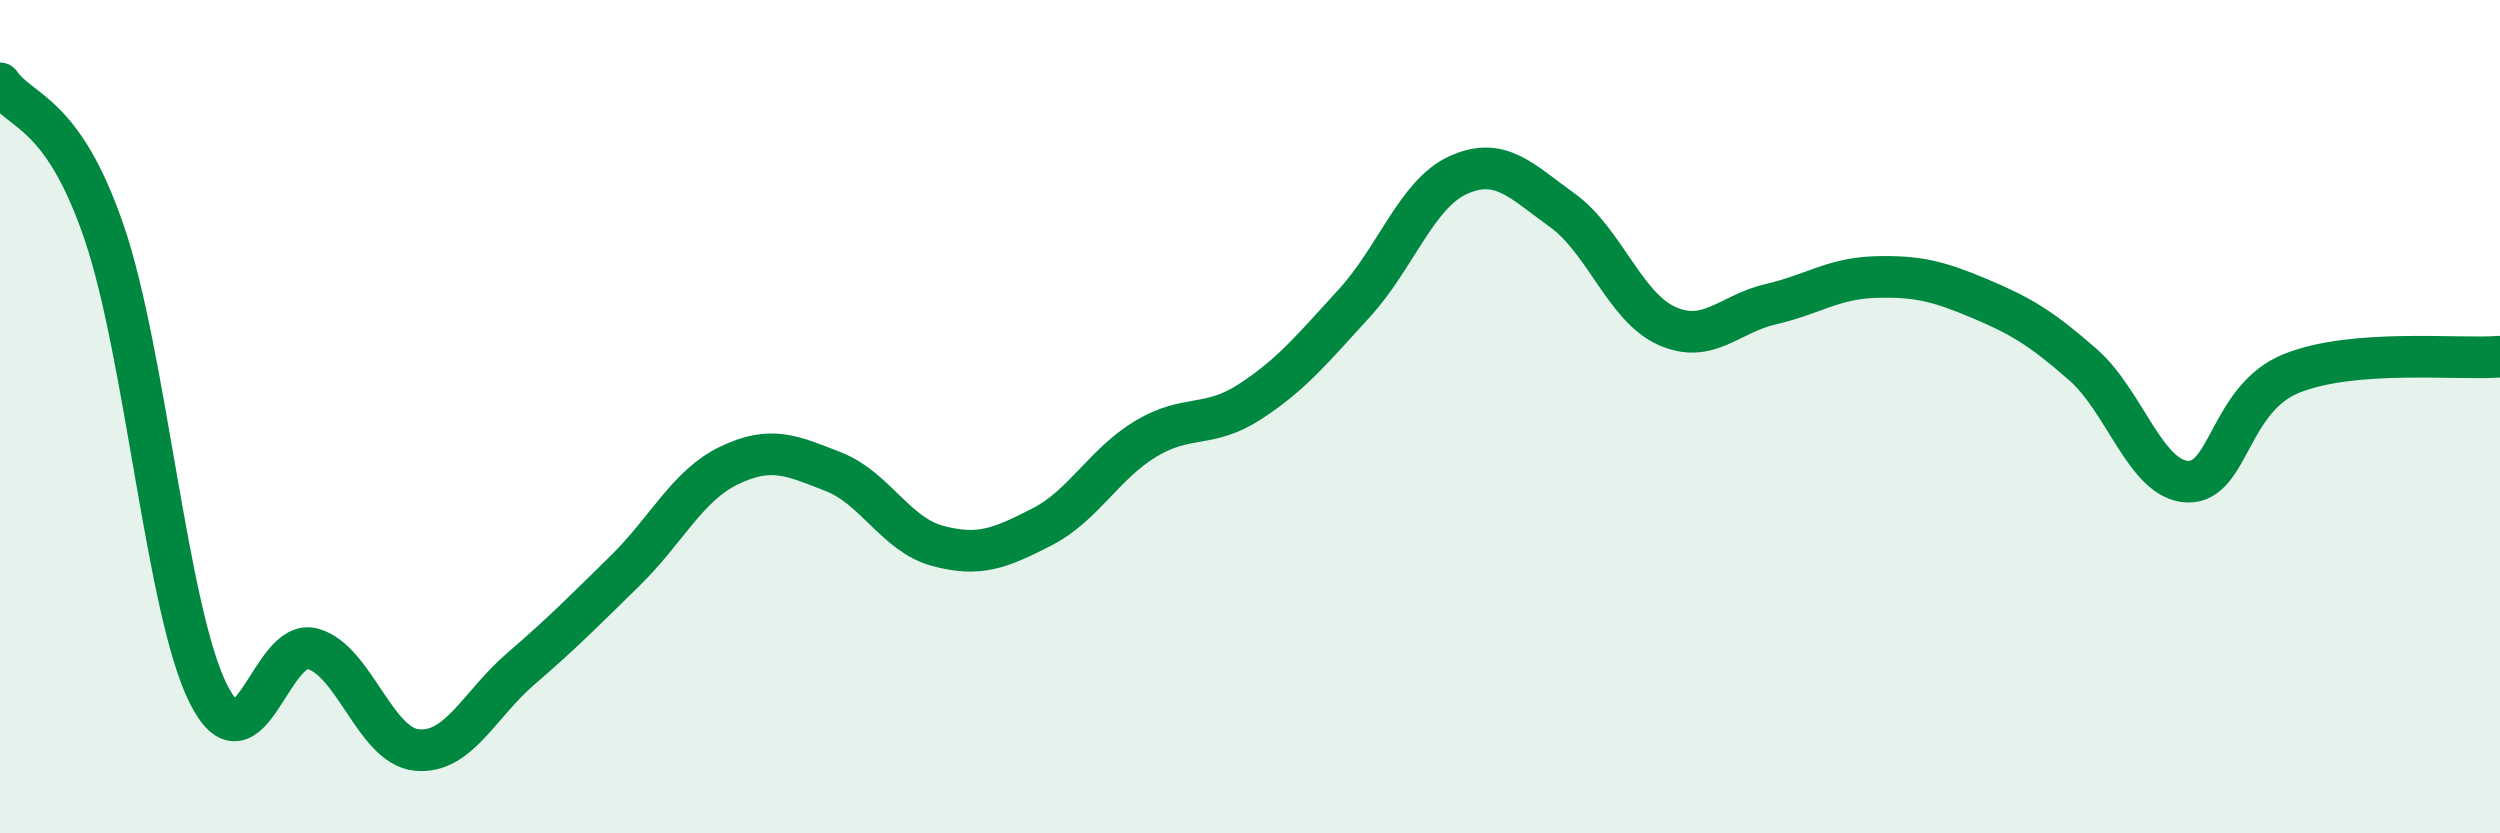
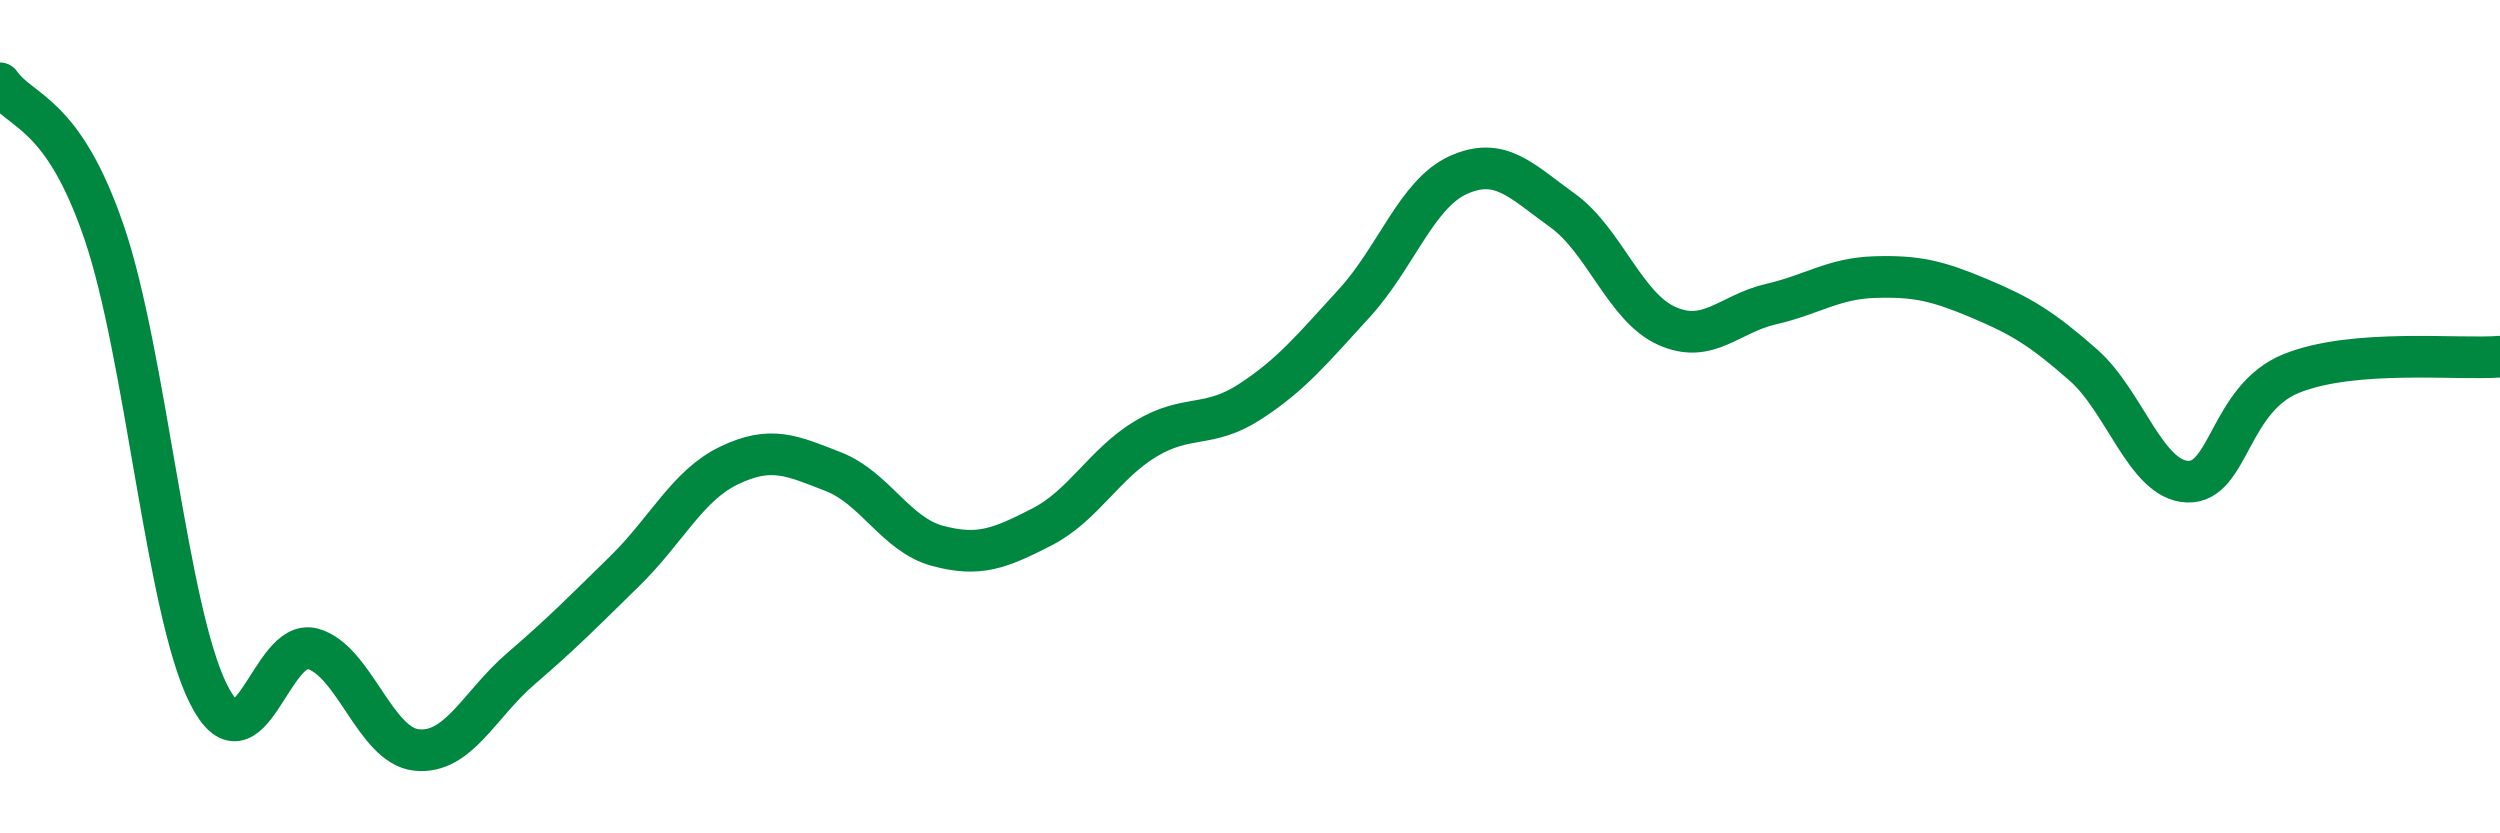
<svg xmlns="http://www.w3.org/2000/svg" width="60" height="20" viewBox="0 0 60 20">
-   <path d="M 0,2 C 0.5,2.72 1.5,2.65 2.5,5.58 C 3.5,8.51 4,14.65 5,16.65 C 6,18.65 6.5,15.3 7.5,15.57 C 8.5,15.84 9,17.9 10,18 C 11,18.1 11.5,16.91 12.5,16.05 C 13.5,15.19 14,14.68 15,13.7 C 16,12.72 16.5,11.65 17.5,11.17 C 18.5,10.69 19,10.93 20,11.32 C 21,11.71 21.5,12.83 22.5,13.1 C 23.5,13.37 24,13.16 25,12.65 C 26,12.14 26.5,11.13 27.5,10.53 C 28.5,9.93 29,10.29 30,9.64 C 31,8.99 31.5,8.37 32.5,7.28 C 33.5,6.19 34,4.65 35,4.2 C 36,3.75 36.5,4.33 37.5,5.05 C 38.5,5.77 39,7.37 40,7.82 C 41,8.27 41.5,7.53 42.5,7.3 C 43.5,7.07 44,6.68 45,6.65 C 46,6.62 46.5,6.74 47.5,7.16 C 48.5,7.58 49,7.88 50,8.76 C 51,9.64 51.5,11.52 52.5,11.56 C 53.5,11.6 53.5,9.56 55,8.96 C 56.5,8.36 59,8.64 60,8.56L60 20L0 20Z" fill="#008740" opacity="0.1" stroke-linecap="round" stroke-linejoin="round" />
  <path d="M 0,2 C 0.5,2.72 1.5,2.65 2.5,5.58 C 3.5,8.51 4,14.65 5,16.65 C 6,18.65 6.5,15.3 7.5,15.57 C 8.5,15.84 9,17.9 10,18 C 11,18.1 11.5,16.91 12.5,16.05 C 13.5,15.19 14,14.68 15,13.7 C 16,12.72 16.5,11.65 17.5,11.17 C 18.5,10.69 19,10.93 20,11.32 C 21,11.71 21.5,12.83 22.5,13.1 C 23.5,13.37 24,13.16 25,12.65 C 26,12.14 26.5,11.13 27.5,10.53 C 28.5,9.93 29,10.29 30,9.64 C 31,8.99 31.5,8.37 32.5,7.28 C 33.5,6.19 34,4.65 35,4.2 C 36,3.75 36.5,4.33 37.5,5.05 C 38.5,5.77 39,7.37 40,7.82 C 41,8.27 41.5,7.53 42.5,7.3 C 43.5,7.07 44,6.68 45,6.65 C 46,6.62 46.5,6.74 47.5,7.16 C 48.5,7.58 49,7.88 50,8.76 C 51,9.64 51.5,11.52 52.5,11.56 C 53.5,11.6 53.5,9.56 55,8.96 C 56.5,8.36 59,8.64 60,8.56" stroke="#008740" stroke-width="1" fill="none" stroke-linecap="round" stroke-linejoin="round" />
</svg>